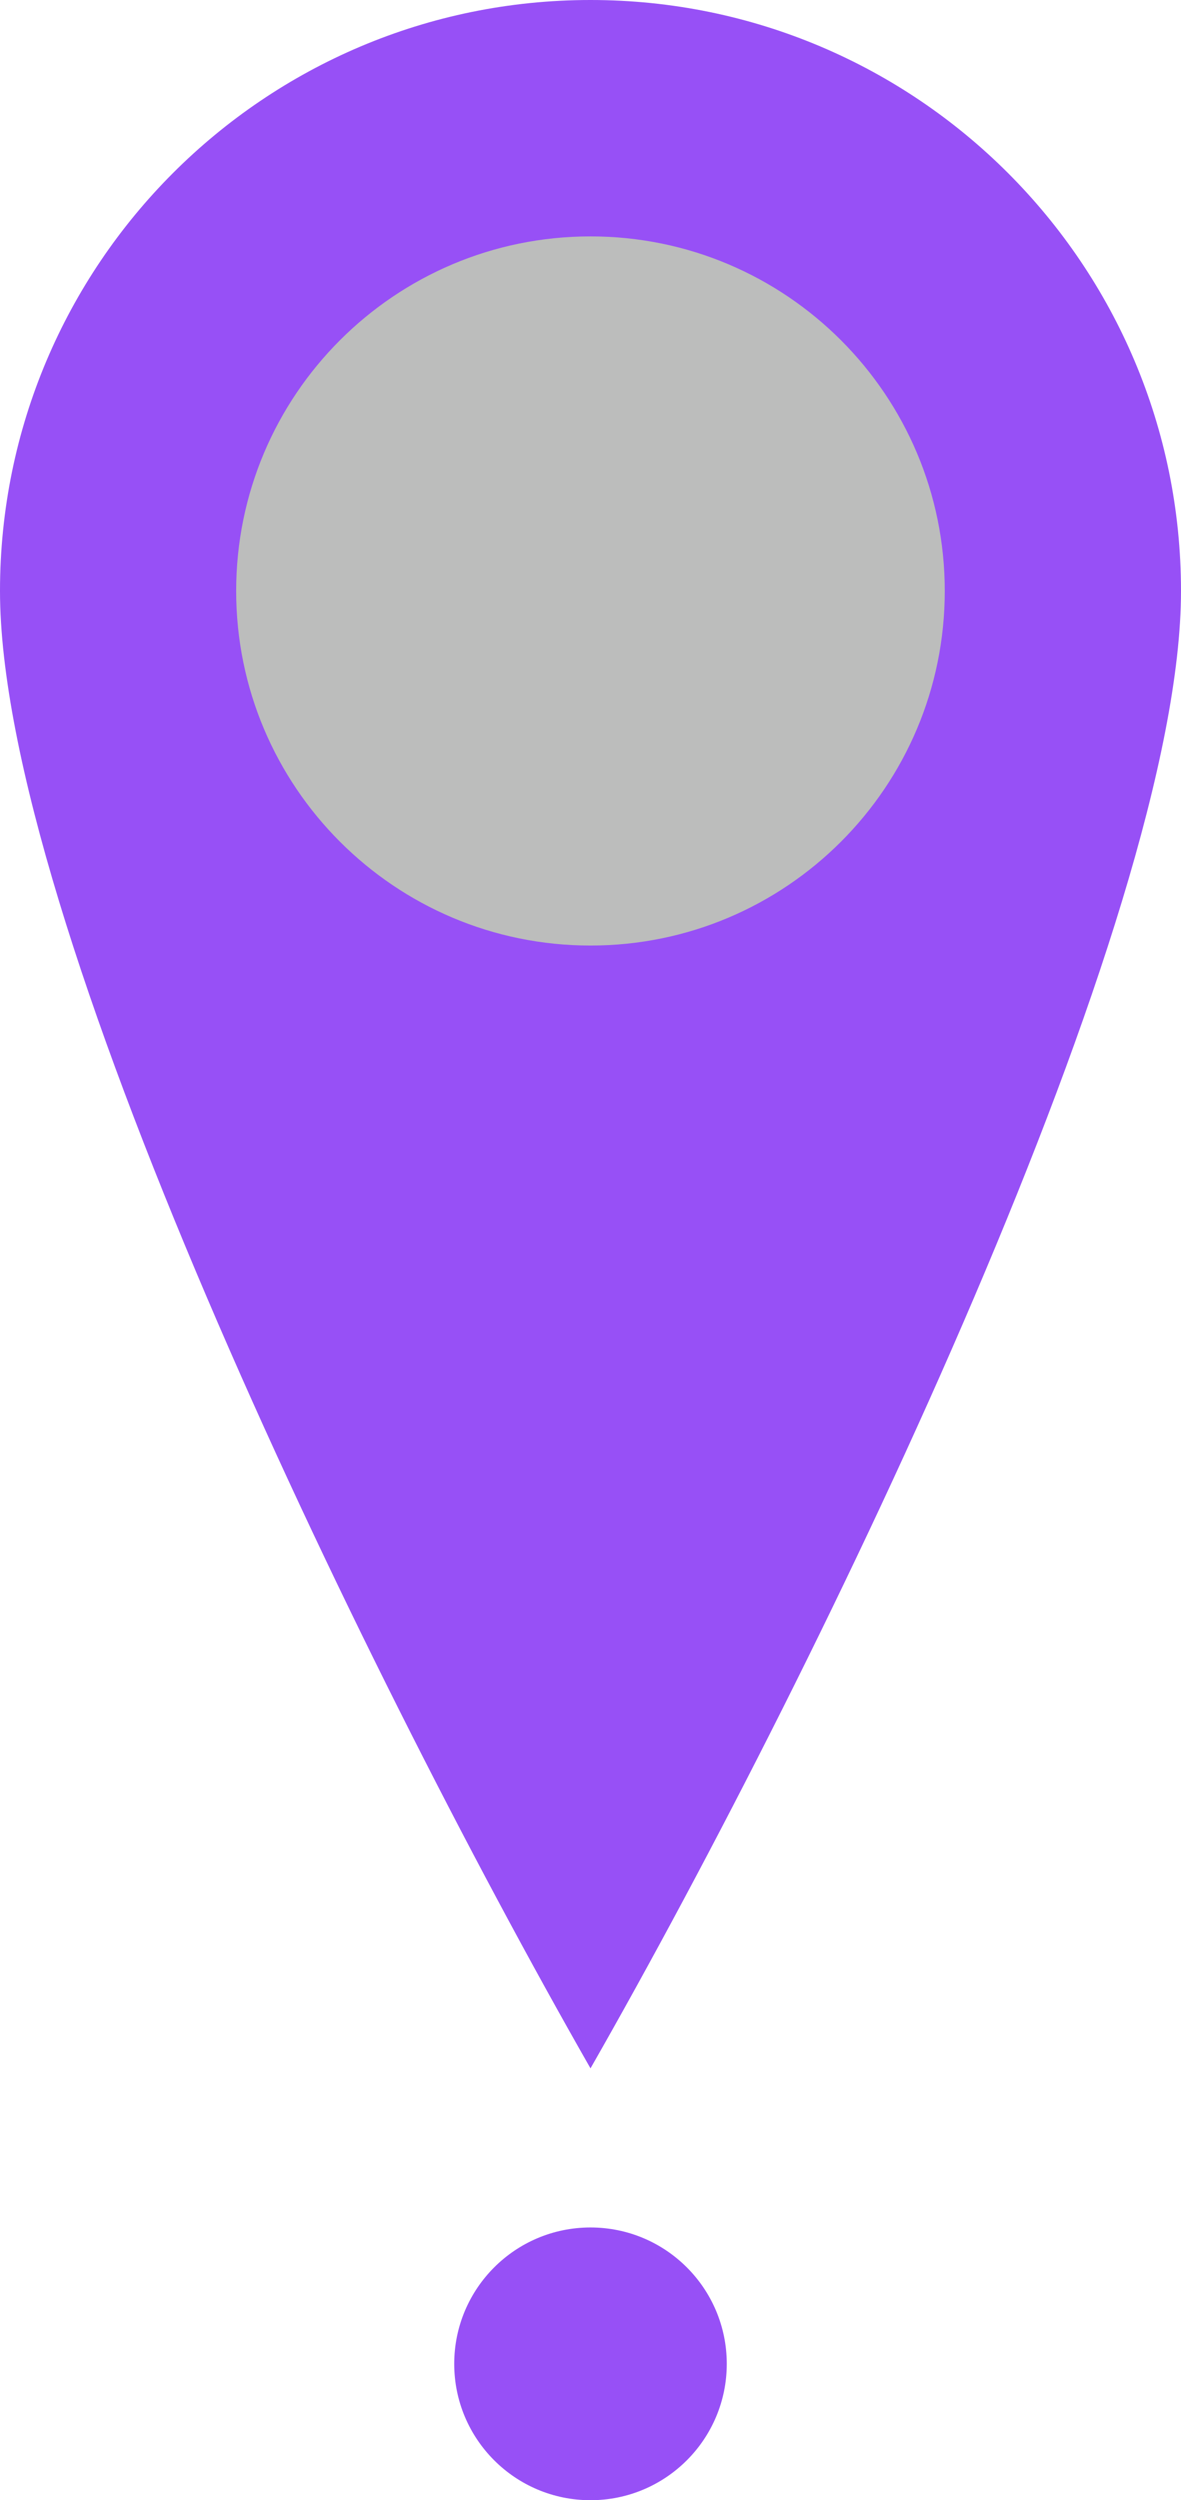
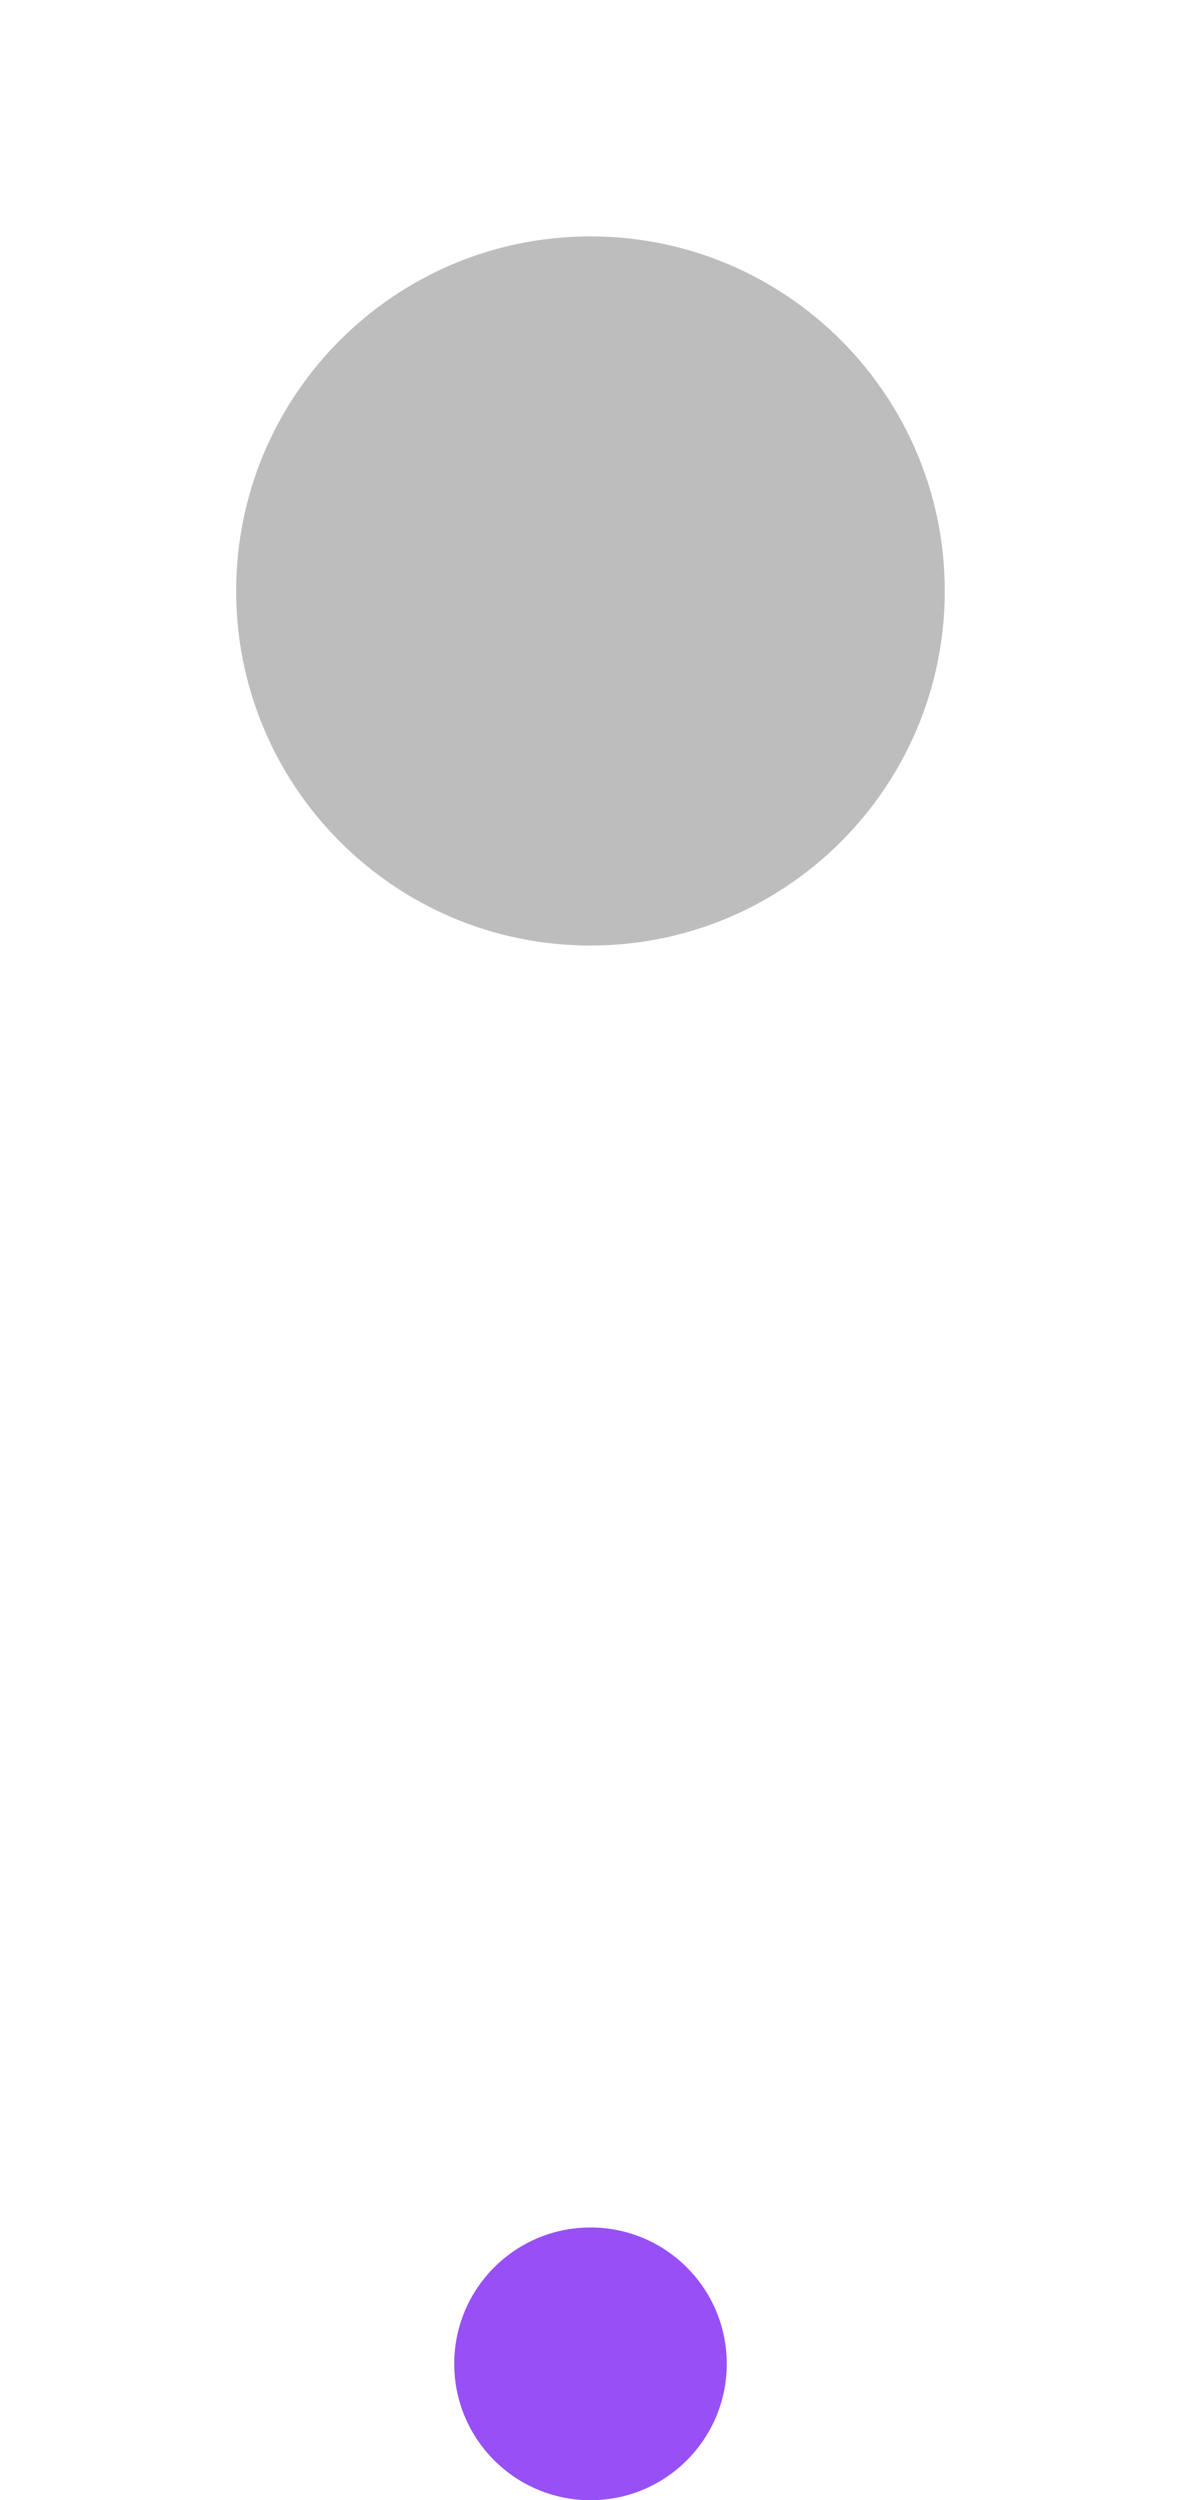
<svg xmlns="http://www.w3.org/2000/svg" width="104" height="220" viewBox="0 0 104 220" fill="none">
  <path d="M64 208C64 214.627 58.627 220 52 220C45.373 220 40 214.627 40 208C40 201.373 45.373 196 52 196C58.627 196 64 201.373 64 208Z" fill="#9750F6" />
-   <path d="M104 52C104 80.719 72.8 145.6 52 182C31.2 145.6 0 80.719 0 52C0 23.281 23.281 0 52 0C80.719 0 104 23.281 104 52Z" fill="#9750F6" />
  <path d="M83.197 52.001C83.197 69.232 69.228 83.201 51.997 83.201C34.766 83.201 20.797 69.232 20.797 52.001C20.797 34.77 34.766 20.801 51.997 20.801C69.228 20.801 83.197 34.77 83.197 52.001Z" fill="#BCBDBC" />
</svg>